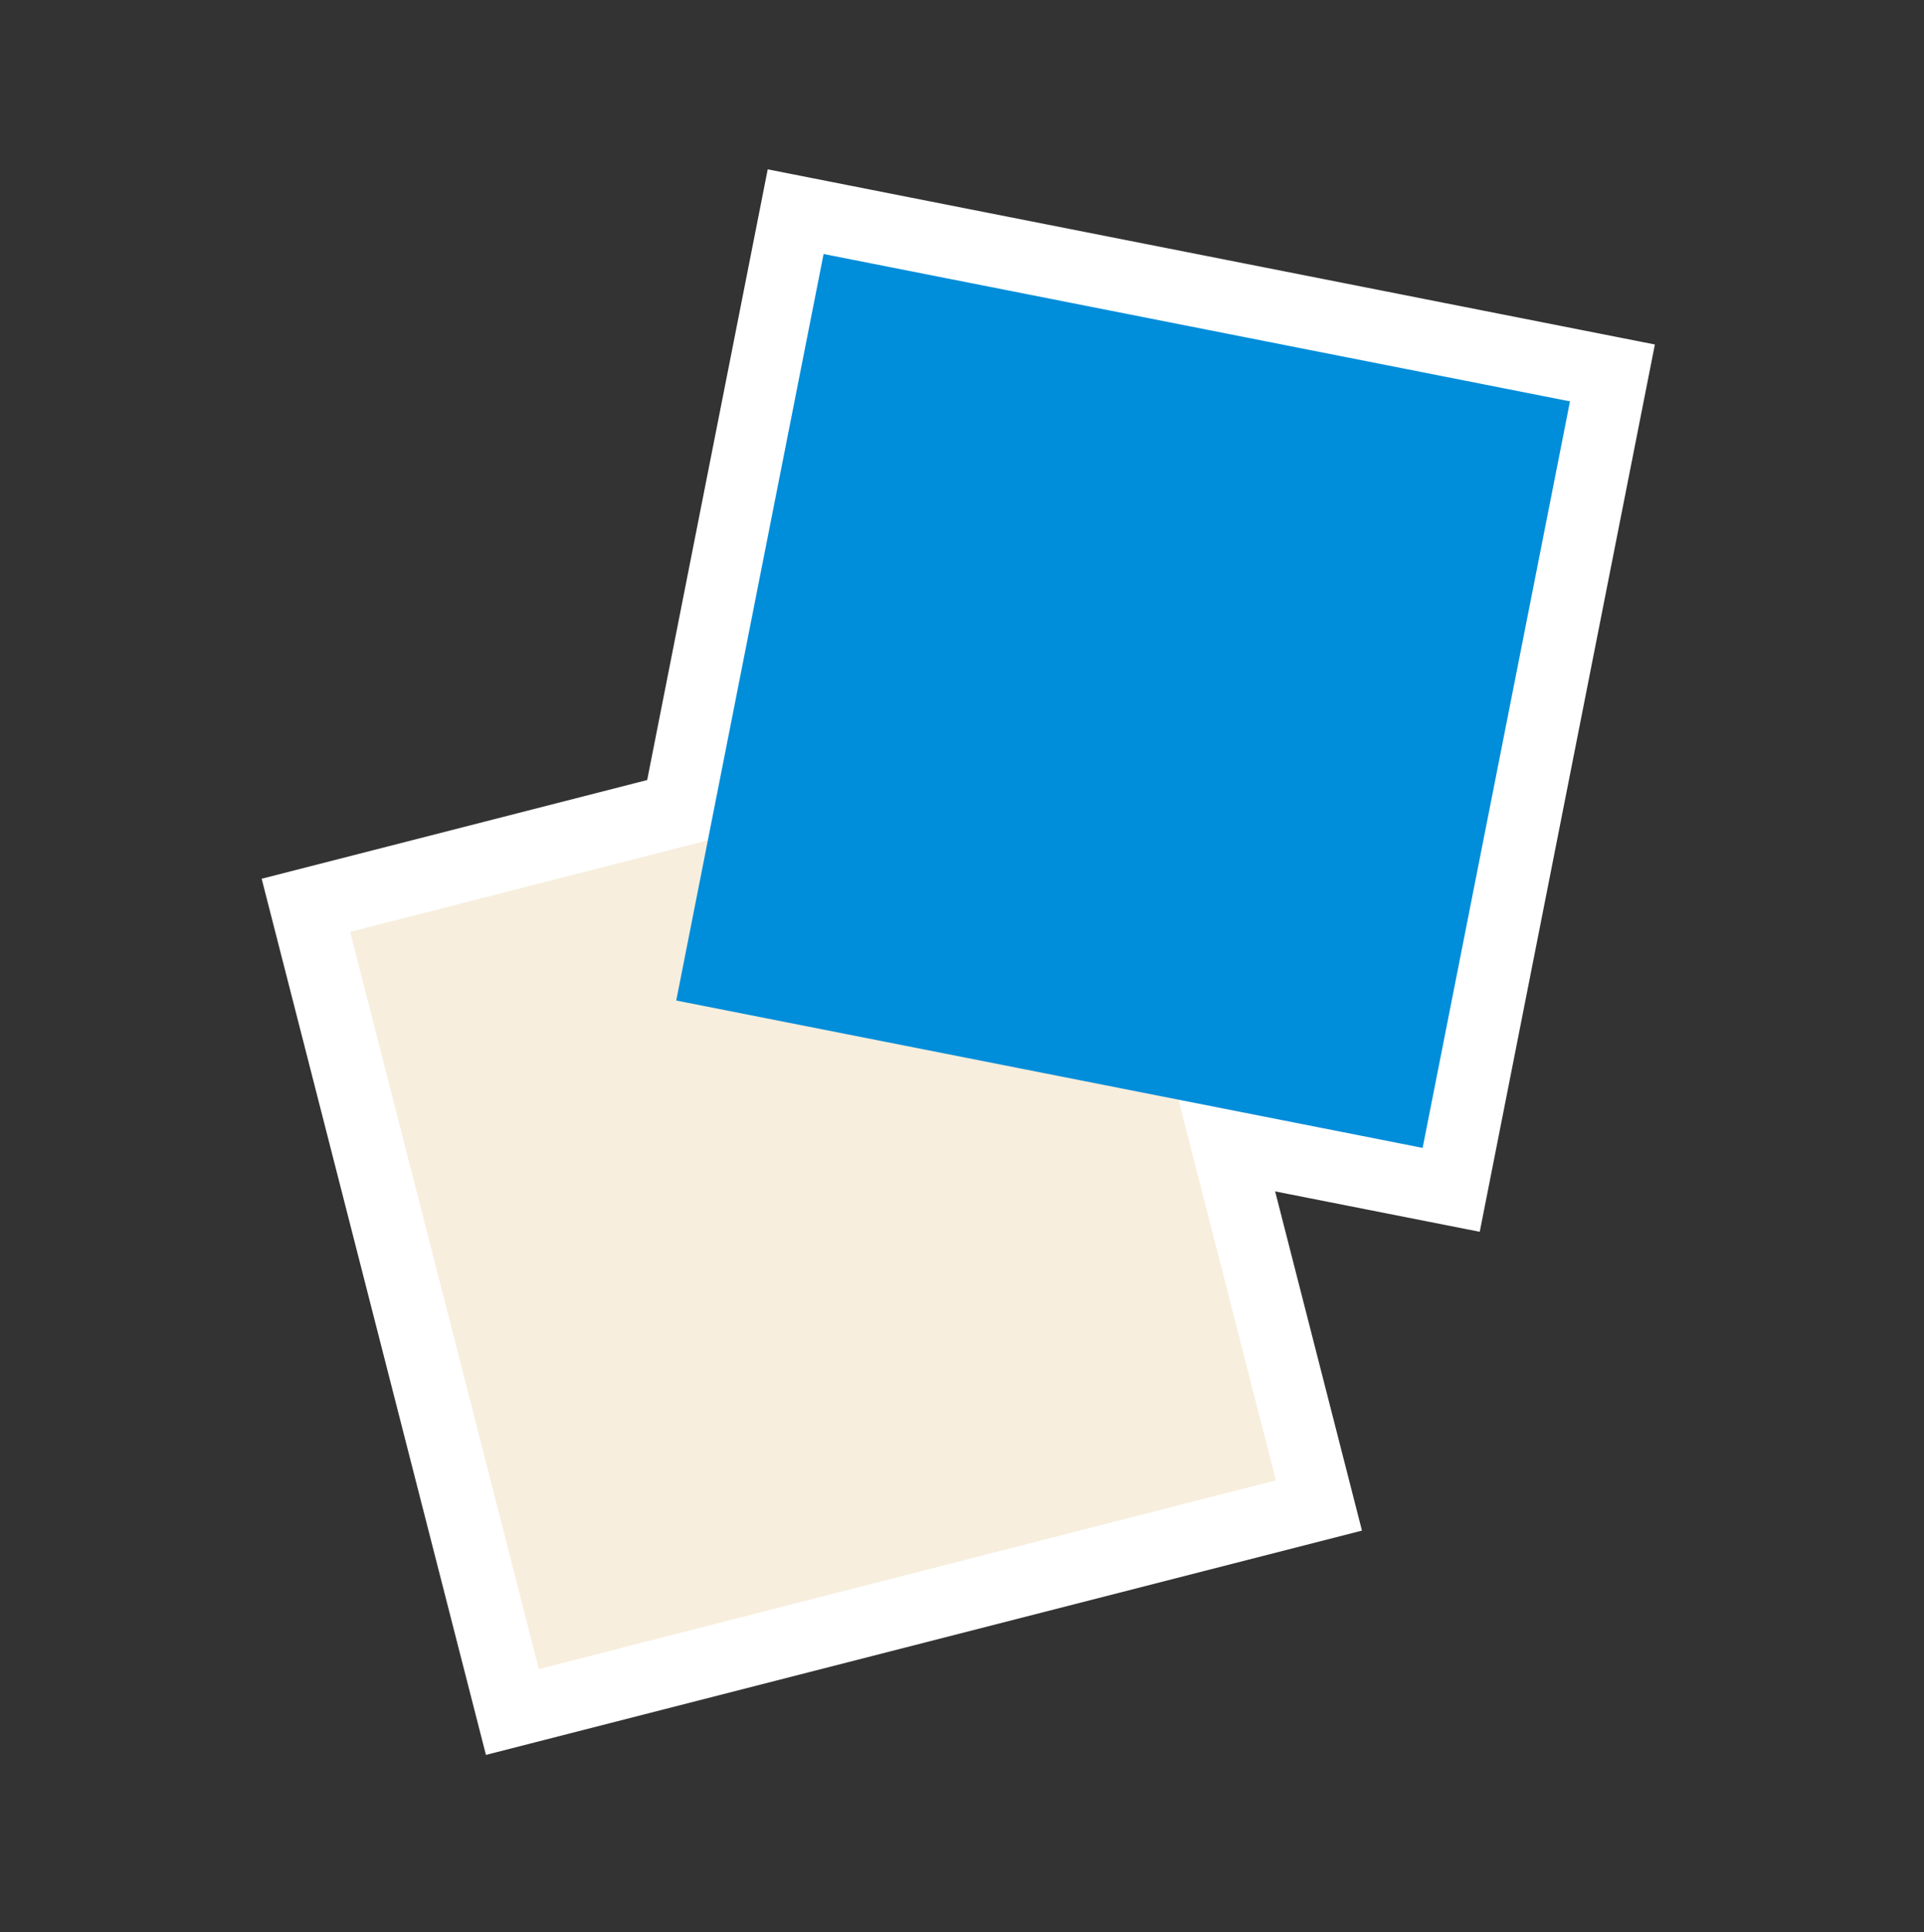
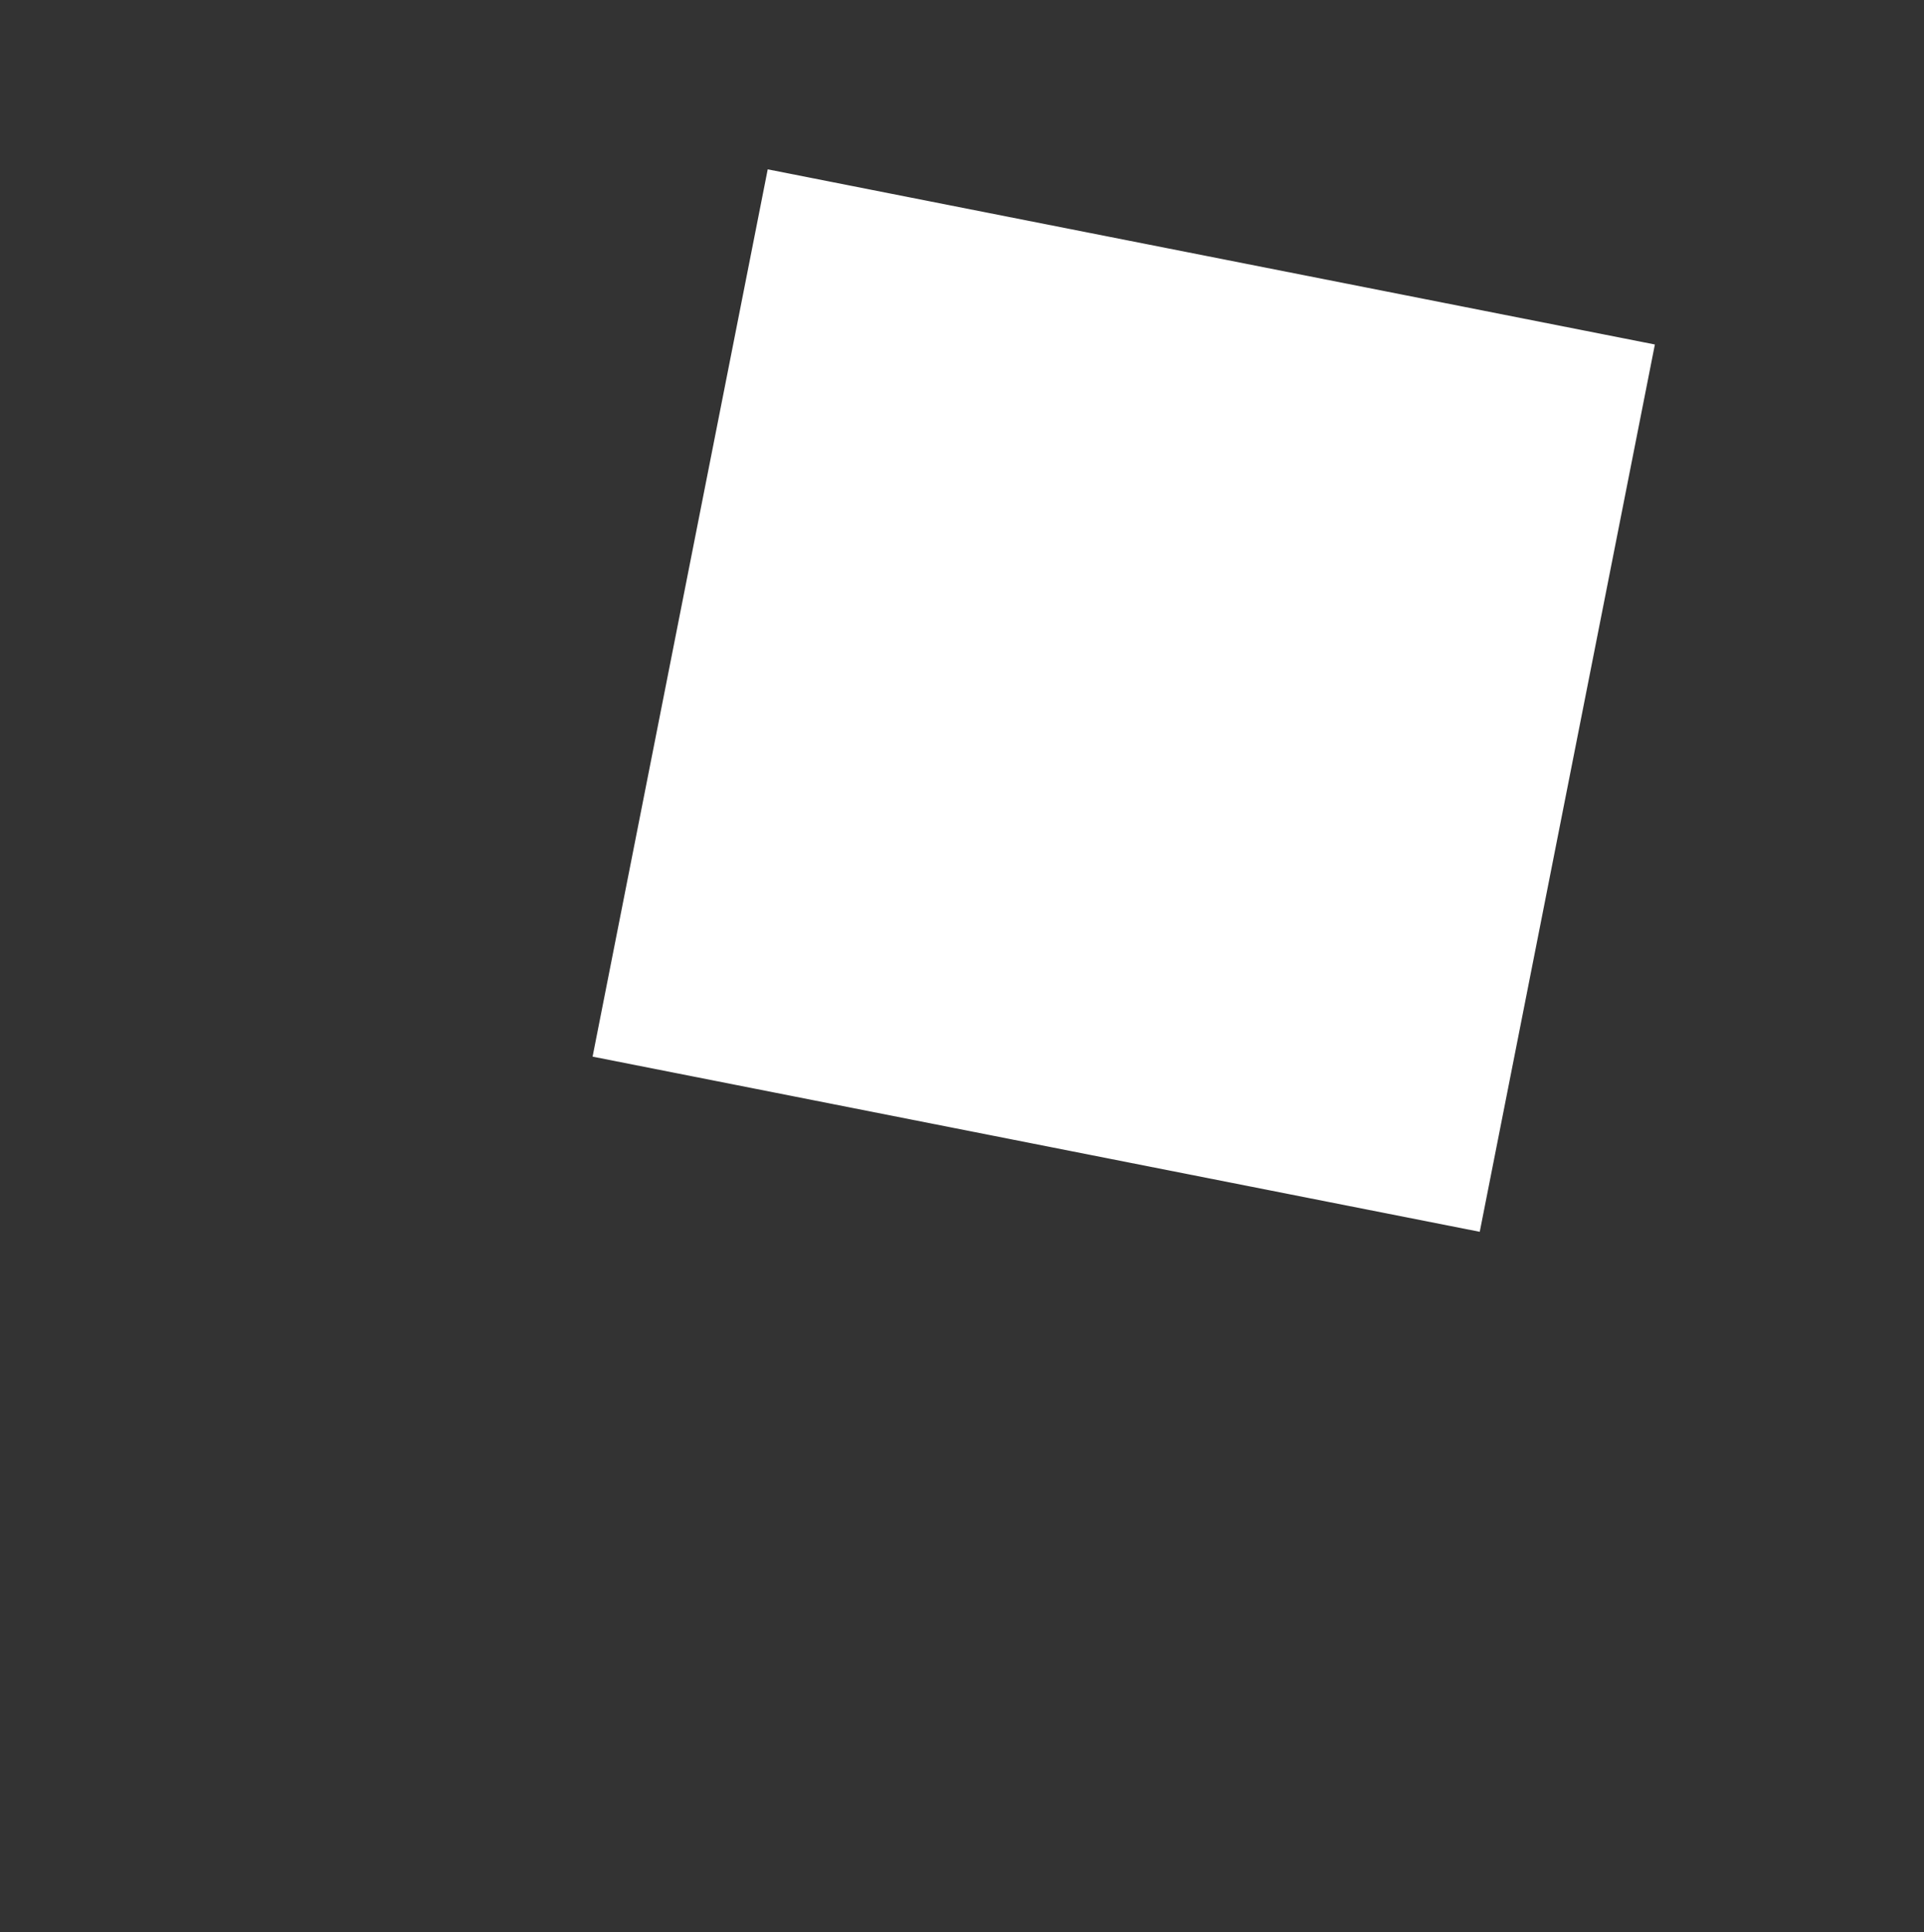
<svg xmlns="http://www.w3.org/2000/svg" width="500" height="502" viewBox="0 0 500 502" fill="none">
  <rect x="0" y="0" width="500" height="502" fill="#333333" stroke="none" />
  <rect x="199.512" y="44" width="235" height="235" transform="rotate(11.167 199.512 44)" fill="white" />
-   <rect x="68" y="228.328" width="235" height="235" transform="rotate(-14.36 68 228.328)" fill="white" />
-   <rect x="91" y="242.137" width="197.714" height="197.714" transform="rotate(-14.36 91 242.137)" fill="#F7EEDD" />
-   <rect x="214.029" y="66" width="197.714" height="197.714" transform="rotate(11.167 214.029 66)" fill="#008DDA" />
</svg>